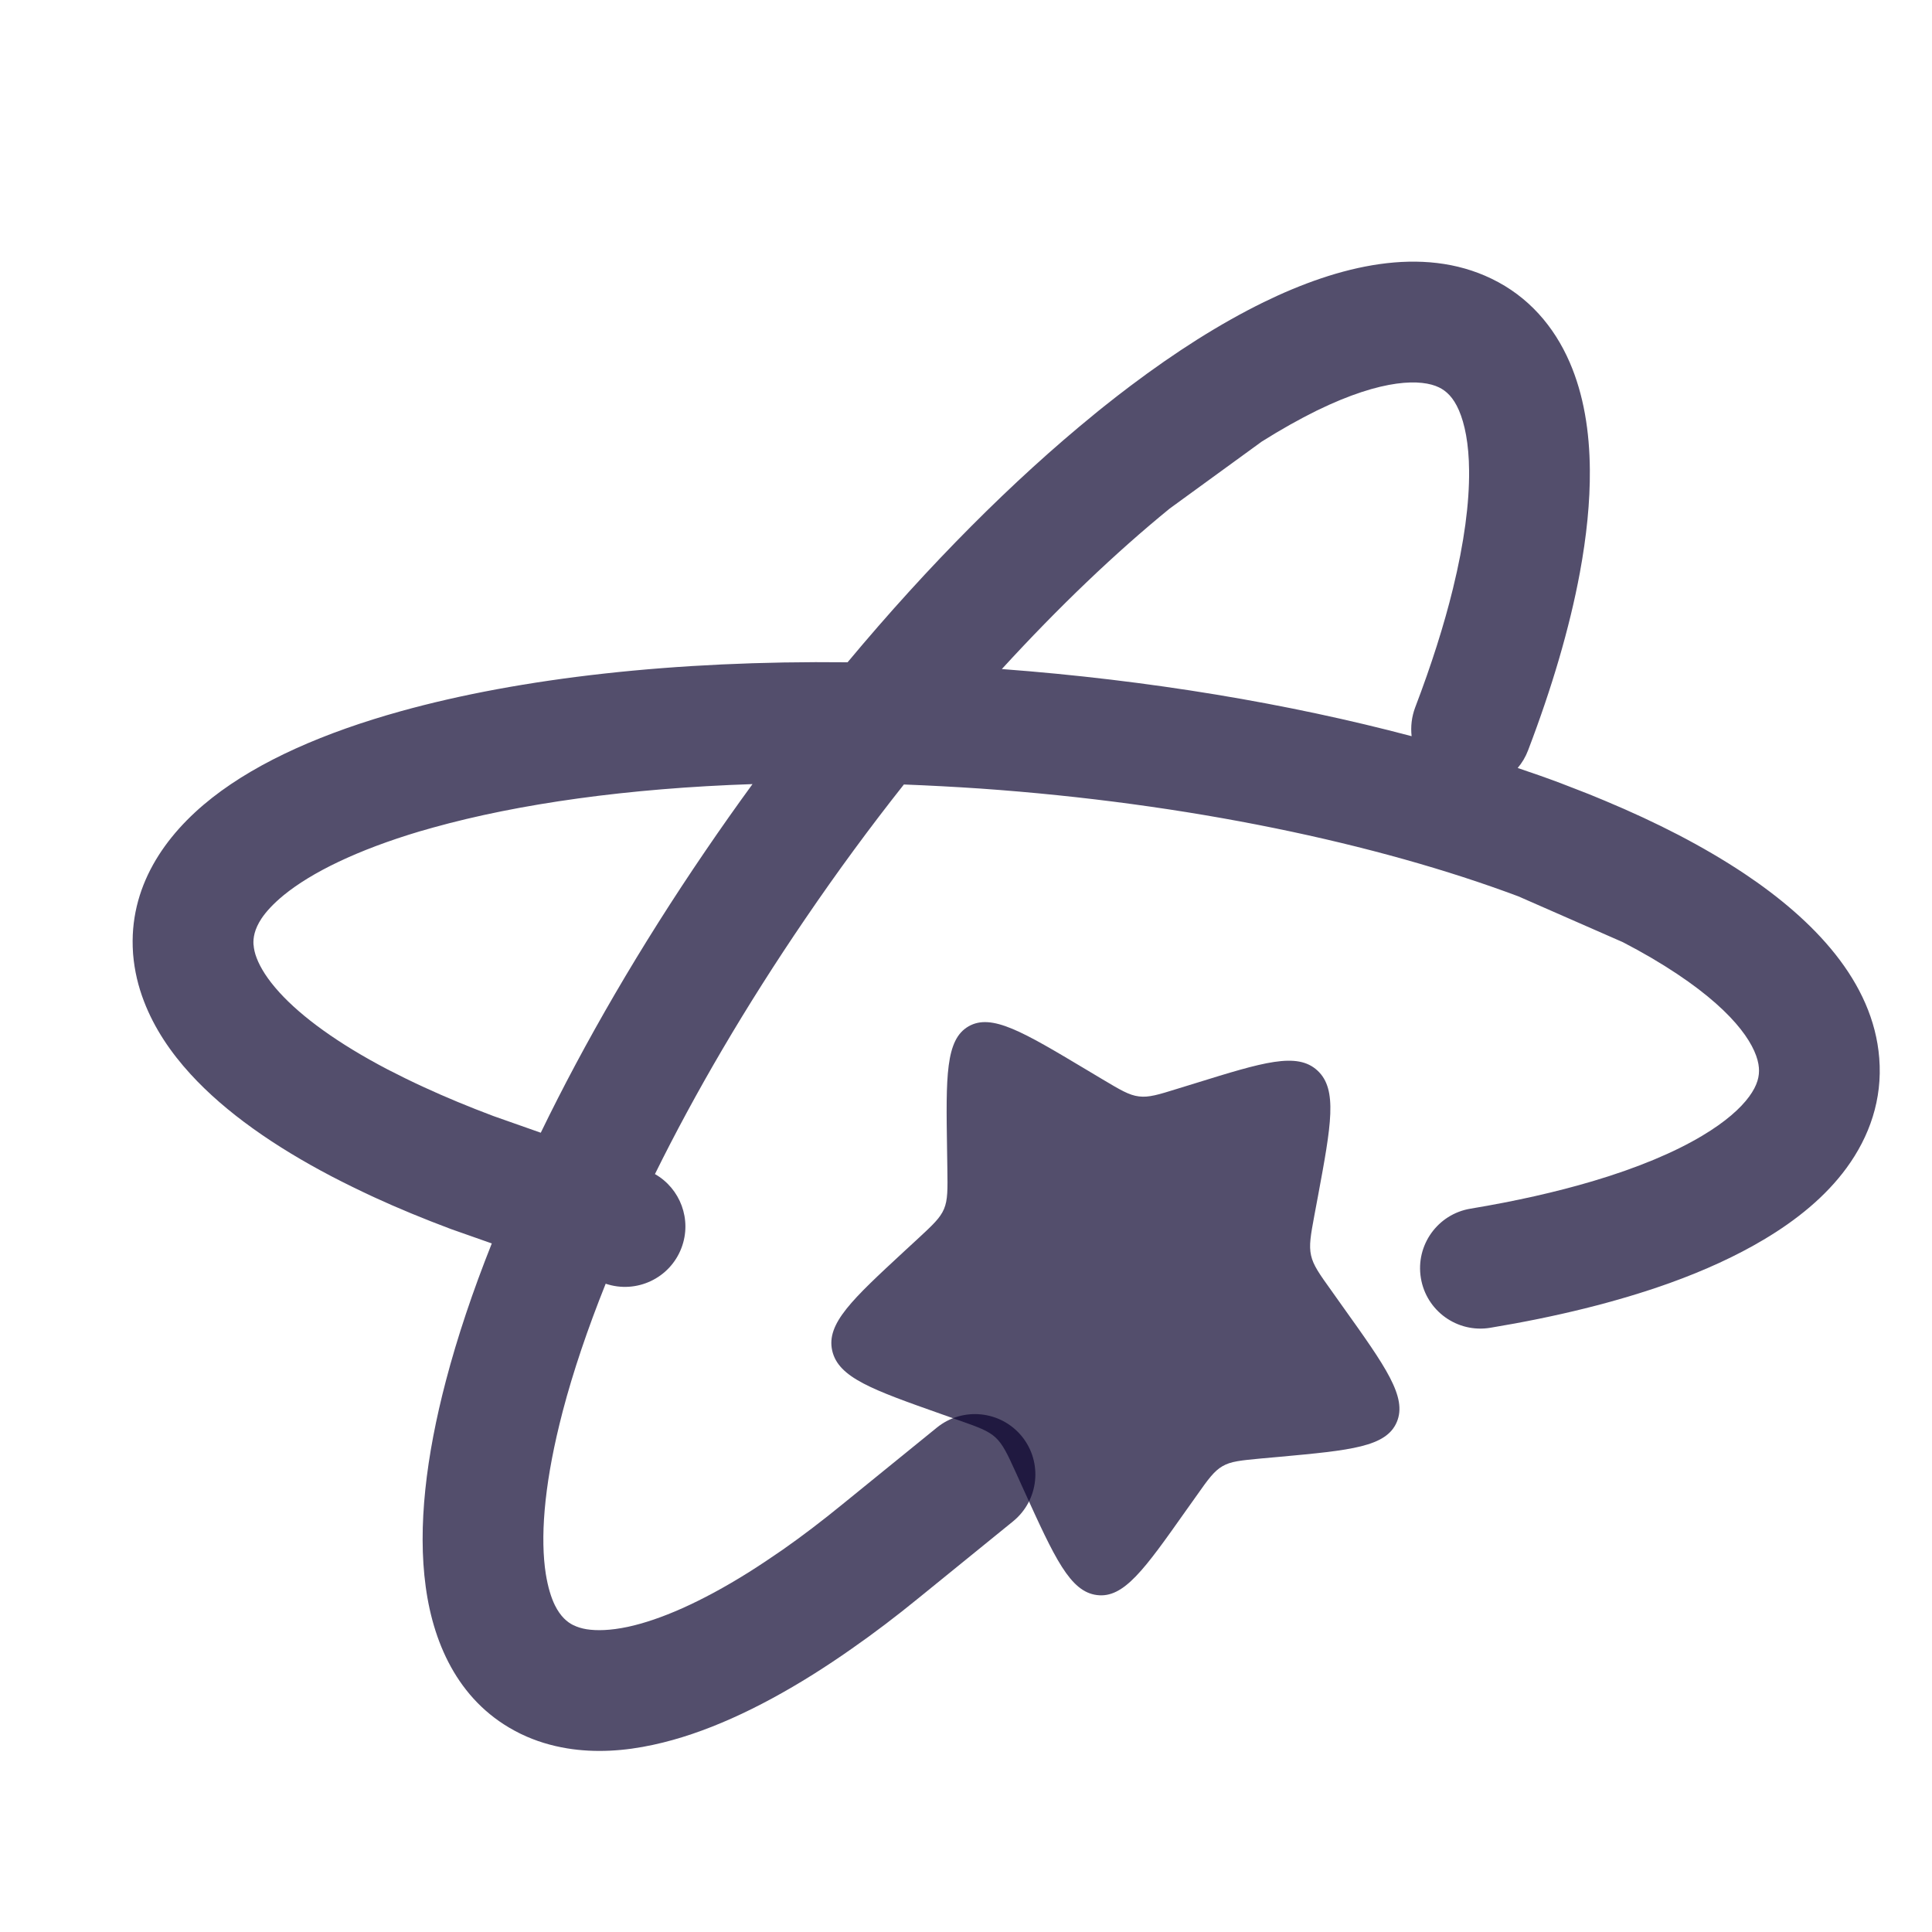
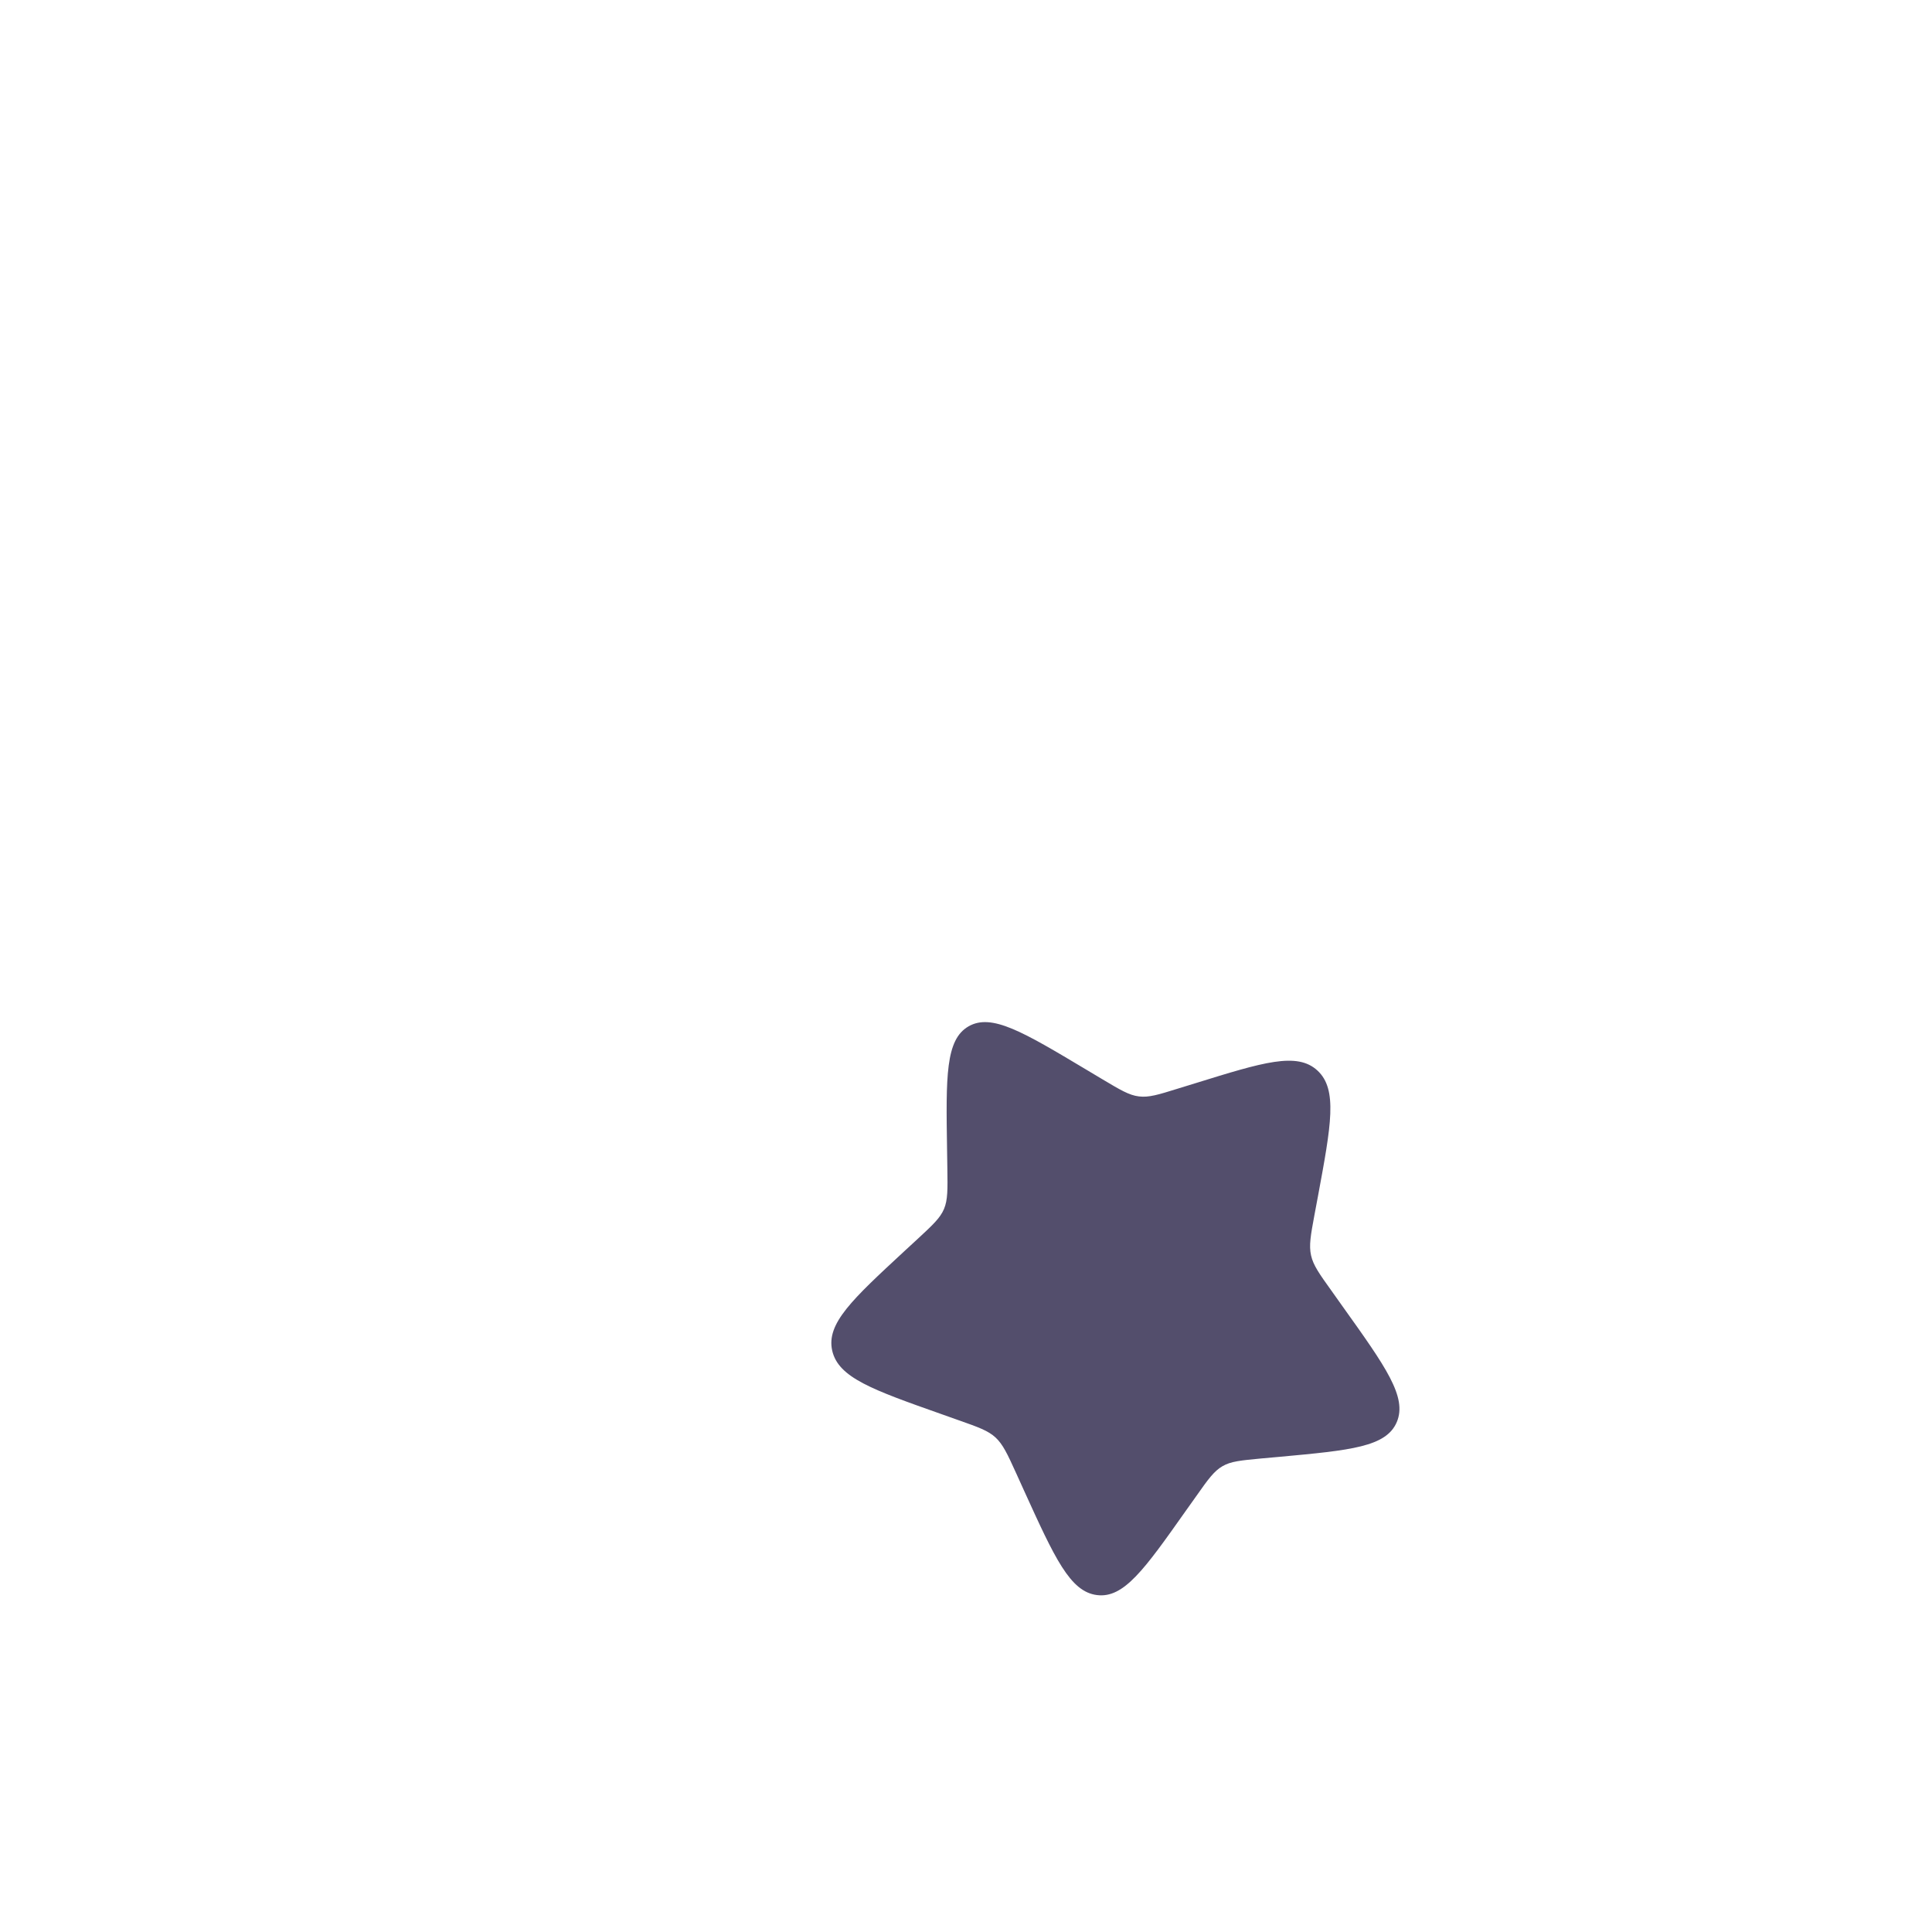
<svg xmlns="http://www.w3.org/2000/svg" width="20" height="20" viewBox="0 0 20 20" fill="none">
-   <path fill-rule="evenodd" clip-rule="evenodd" d="M13.082 3.128C13.858 2.749 14.721 2.537 15.44 2.885C15.824 3.07 16.089 3.381 16.249 3.75C16.395 4.086 16.455 4.468 16.458 4.863C16.461 5.195 16.424 5.554 16.354 5.932C16.248 6.502 16.065 7.122 15.818 7.769C15.792 7.837 15.756 7.897 15.711 7.95C15.866 8.002 16.017 8.055 16.163 8.11L16.165 8.111C16.203 8.126 16.246 8.142 16.284 8.157C16.396 8.199 16.504 8.243 16.611 8.288C16.882 8.401 17.138 8.52 17.375 8.643C17.619 8.77 17.846 8.903 18.055 9.042C18.773 9.521 19.392 10.159 19.454 10.955C19.488 11.38 19.353 11.766 19.115 12.091C18.899 12.386 18.599 12.63 18.259 12.832C17.974 13.002 17.646 13.152 17.285 13.282C16.738 13.478 16.11 13.632 15.428 13.745C15.087 13.802 14.765 13.571 14.709 13.231C14.652 12.89 14.883 12.568 15.223 12.512C15.692 12.434 16.111 12.339 16.479 12.23L16.483 12.229C16.955 12.089 17.335 11.928 17.62 11.758C17.865 11.612 18.019 11.472 18.107 11.352C18.195 11.232 18.215 11.138 18.208 11.053C18.193 10.857 18.002 10.509 17.361 10.082C17.196 9.972 17.008 9.861 16.799 9.753L15.718 9.279C14.258 8.732 12.301 8.314 10.147 8.163C9.88 8.145 9.616 8.131 9.357 8.121C9.01 8.559 8.667 9.025 8.335 9.513C7.715 10.422 7.194 11.315 6.78 12.154C7.042 12.303 7.165 12.625 7.055 12.917C6.936 13.233 6.588 13.396 6.27 13.289C6.082 13.758 5.933 14.2 5.826 14.607C5.815 14.65 5.804 14.692 5.794 14.734L5.792 14.742C5.629 15.408 5.593 15.929 5.65 16.293C5.673 16.435 5.706 16.539 5.744 16.617C5.803 16.736 5.873 16.793 5.934 16.823L5.937 16.824C5.973 16.842 6.018 16.857 6.073 16.866C6.176 16.882 6.316 16.88 6.5 16.841C6.833 16.769 7.256 16.586 7.751 16.276C7.865 16.204 7.982 16.126 8.102 16.043C8.302 15.903 8.508 15.746 8.719 15.574L9.699 14.778C9.967 14.561 10.36 14.602 10.578 14.869C10.796 15.137 10.755 15.531 10.487 15.749L9.508 16.544C9.276 16.733 9.046 16.908 8.819 17.066C8.683 17.162 8.548 17.251 8.415 17.335C7.85 17.689 7.289 17.949 6.763 18.062C6.466 18.127 6.164 18.147 5.871 18.099C5.707 18.072 5.546 18.024 5.393 17.95L5.379 17.943C4.771 17.642 4.491 17.049 4.407 16.426C4.322 15.808 4.411 15.073 4.617 14.29C4.734 13.844 4.893 13.369 5.091 12.872L4.668 12.723C4.388 12.618 4.121 12.508 3.869 12.392C3.719 12.322 3.573 12.251 3.433 12.178C2.843 11.869 2.335 11.516 1.972 11.119C1.767 10.895 1.597 10.644 1.491 10.367C1.431 10.212 1.392 10.049 1.378 9.879L1.377 9.864C1.33 9.187 1.702 8.646 2.197 8.258C2.687 7.874 3.367 7.58 4.147 7.363C5.387 7.018 6.989 6.836 8.774 6.856C9.618 5.844 10.49 4.971 11.324 4.292L11.325 4.291C11.357 4.264 11.393 4.236 11.425 4.21C11.518 4.136 11.61 4.064 11.702 3.995C11.938 3.817 12.169 3.657 12.395 3.514C12.627 3.368 12.857 3.238 13.082 3.128ZM10.371 6.926C11.893 7.04 13.342 7.284 14.613 7.621C14.602 7.523 14.613 7.421 14.65 7.323C14.819 6.88 14.949 6.469 15.04 6.097L15.041 6.093C15.158 5.615 15.211 5.206 15.208 4.874C15.206 4.589 15.162 4.385 15.103 4.248C15.044 4.112 14.972 4.047 14.896 4.01C14.719 3.924 14.322 3.913 13.63 4.251C13.452 4.339 13.262 4.445 13.062 4.571L12.108 5.265C11.55 5.72 10.962 6.28 10.371 6.926ZM7.79 8.117C6.5 8.16 5.369 8.32 4.483 8.567C4.44 8.579 4.398 8.591 4.357 8.603L4.349 8.605C3.692 8.801 3.224 9.033 2.938 9.266C2.828 9.356 2.754 9.438 2.706 9.51C2.633 9.621 2.62 9.71 2.624 9.778L2.625 9.781C2.628 9.821 2.637 9.867 2.658 9.92C2.695 10.016 2.767 10.136 2.894 10.275C3.124 10.527 3.495 10.8 4.013 11.071C4.133 11.133 4.259 11.195 4.392 11.256C4.613 11.358 4.852 11.457 5.107 11.553L5.598 11.726C6.053 10.788 6.626 9.8 7.302 8.809C7.462 8.574 7.625 8.343 7.79 8.117Z" fill="#0A042E" fill-opacity="0.7" />
  <path d="M9.804 11.901C9.792 11.143 9.787 10.763 10.026 10.625C10.265 10.487 10.591 10.682 11.242 11.071L11.411 11.172C11.596 11.282 11.688 11.338 11.79 11.35C11.892 11.363 11.992 11.332 12.191 11.27L12.373 11.214C13.076 10.996 13.427 10.887 13.638 11.082C13.849 11.277 13.78 11.647 13.643 12.386L13.607 12.578C13.568 12.788 13.549 12.893 13.572 12.996C13.595 13.099 13.658 13.187 13.785 13.364L13.9 13.526C14.346 14.15 14.568 14.462 14.46 14.72C14.351 14.979 13.983 15.013 13.246 15.081L13.056 15.098C12.847 15.118 12.742 15.127 12.655 15.178C12.567 15.229 12.506 15.314 12.385 15.486L12.274 15.642C11.847 16.246 11.634 16.548 11.355 16.512C11.077 16.477 10.918 16.128 10.601 15.431L10.519 15.25C10.429 15.052 10.383 14.953 10.306 14.881C10.229 14.81 10.128 14.774 9.926 14.703L9.743 14.638C9.033 14.387 8.679 14.262 8.615 13.982C8.552 13.701 8.822 13.452 9.362 12.952L9.502 12.823C9.655 12.681 9.732 12.61 9.772 12.516C9.812 12.421 9.81 12.313 9.807 12.098L9.804 11.901Z" fill="#0A042E" fill-opacity="0.7" />
</svg>